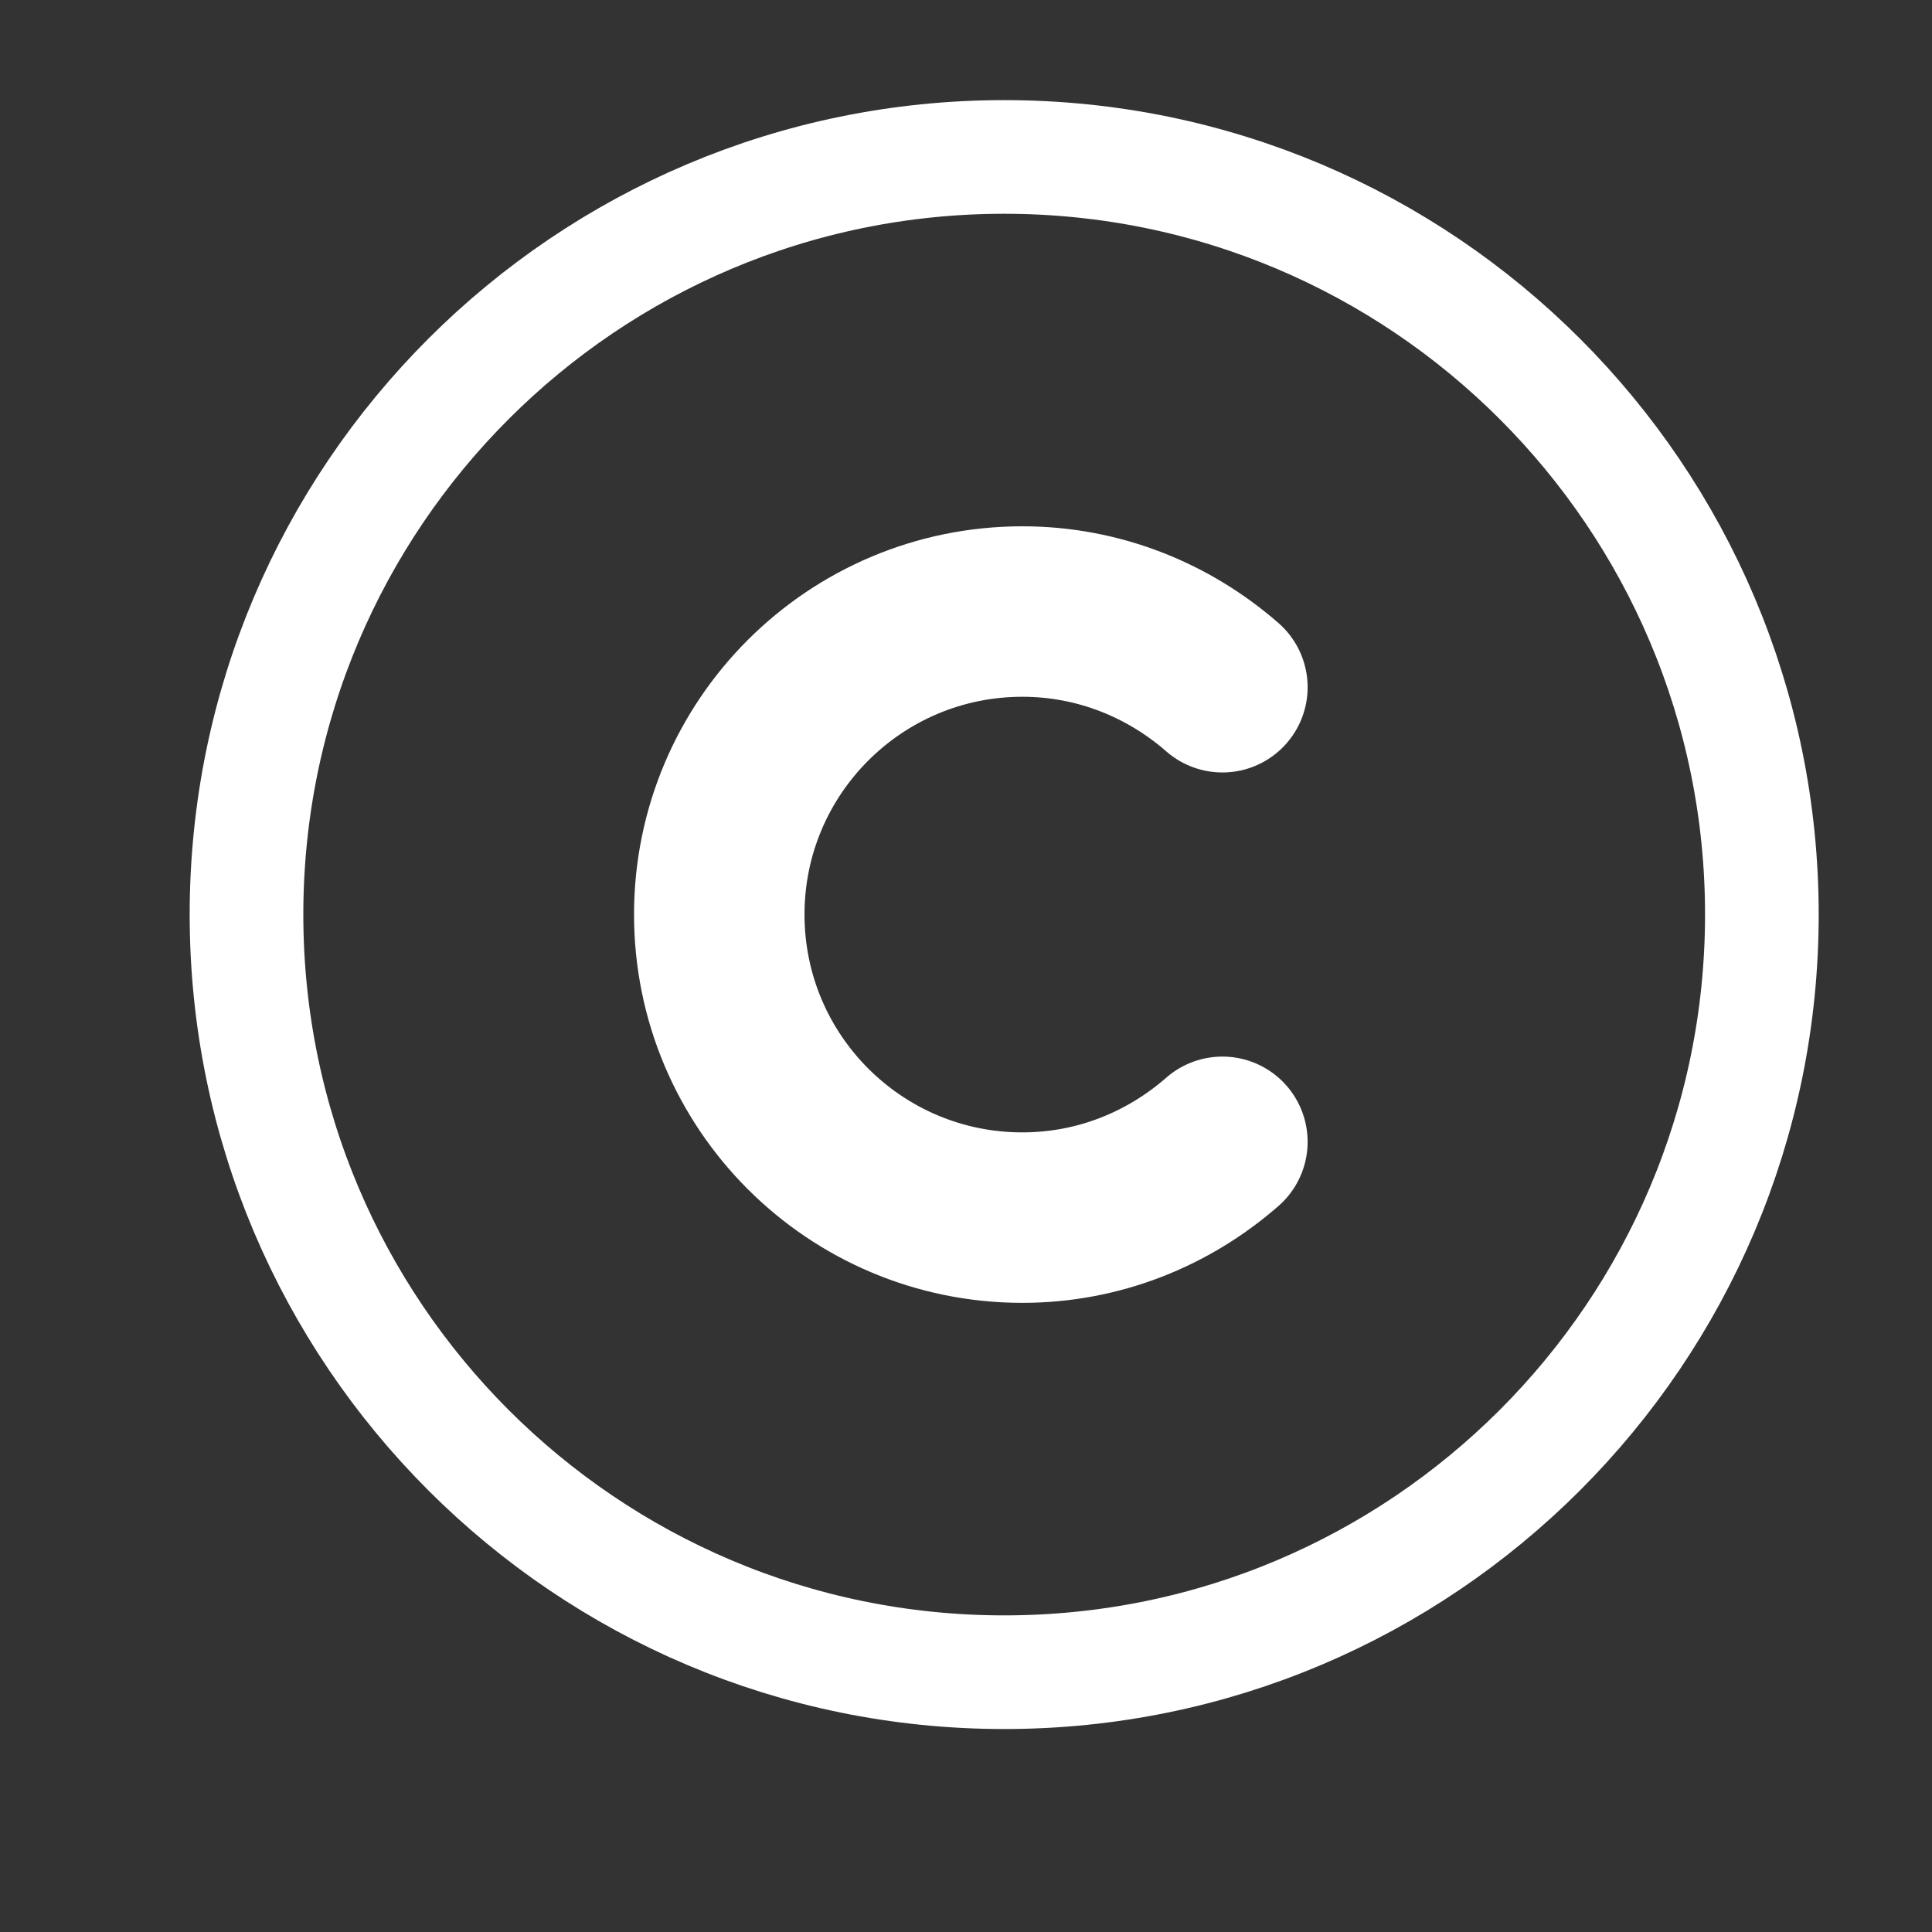
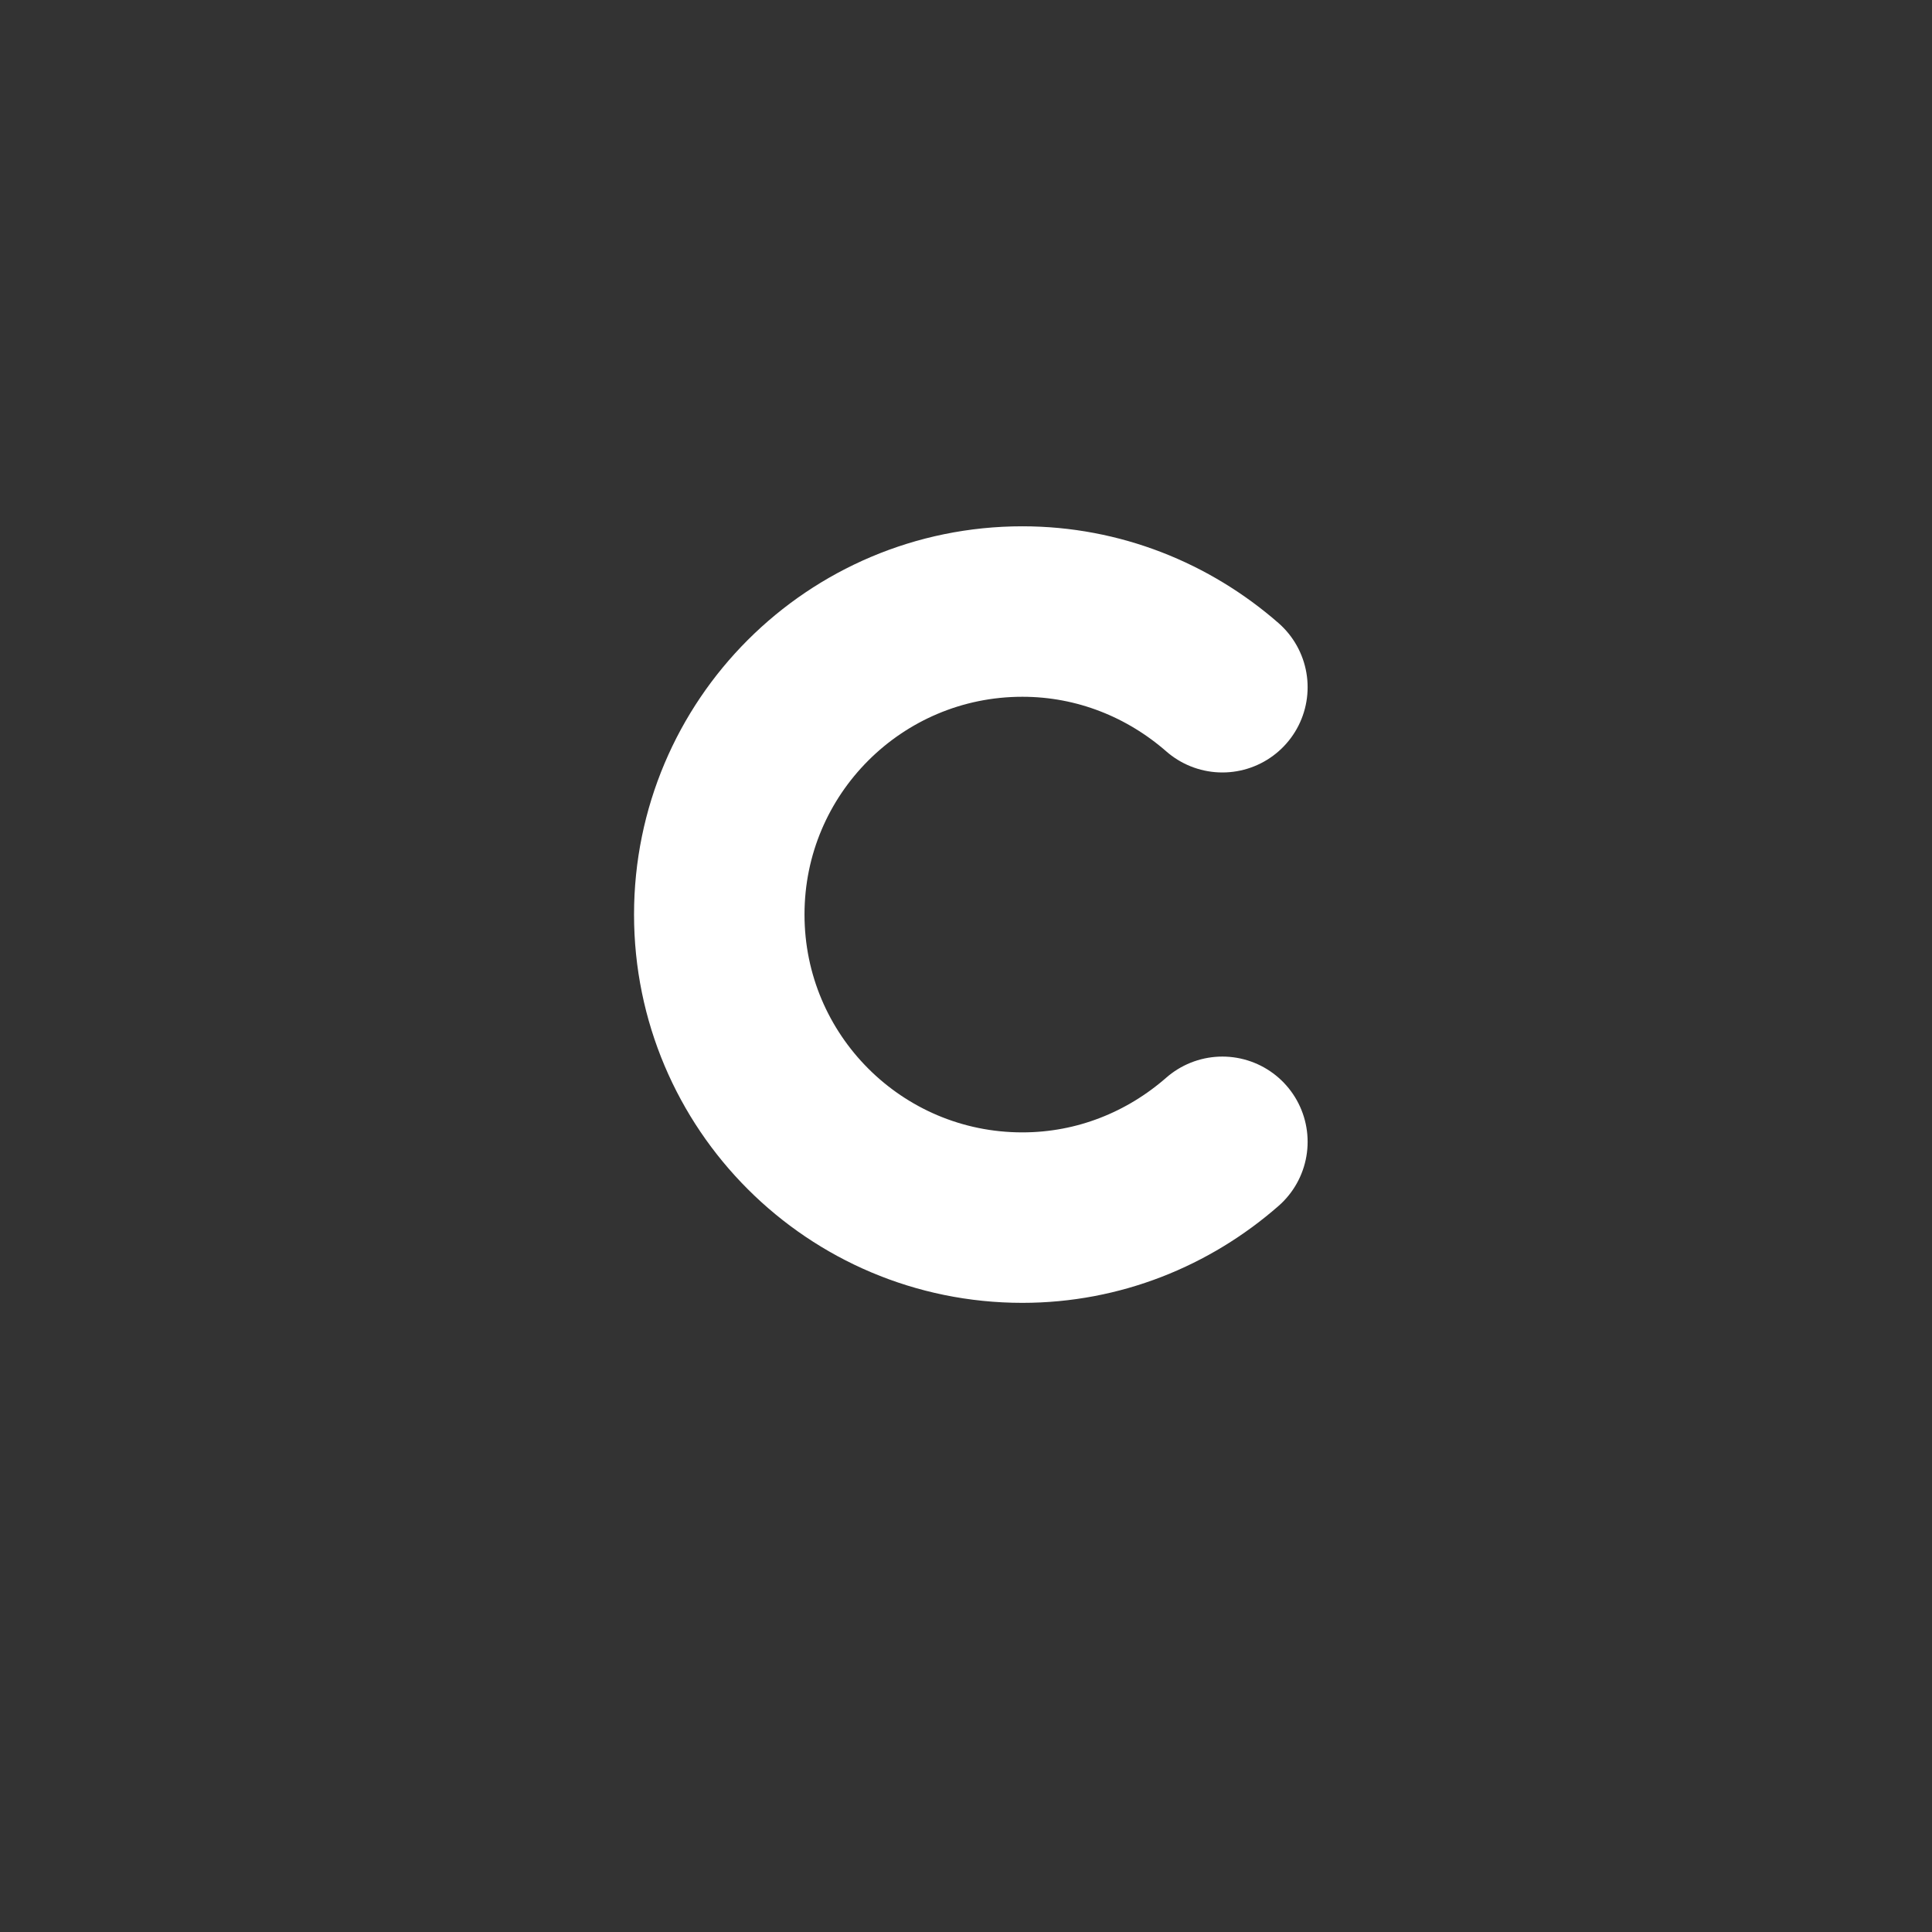
<svg xmlns="http://www.w3.org/2000/svg" width="17" height="17" viewBox="0 0 17 17" fill="none">
  <rect x="0" y="0" width="17" height="17" fill="#333333" stroke="none" />
-   <path d="M8.836 14.714C5.156 14.714 2.169 11.727 2.169 8.047C2.169 4.367 5.156 1.381 8.836 1.381C12.516 1.381 15.503 4.367 15.503 8.047C15.503 11.727 12.516 14.714 8.836 14.714Z" stroke="white" stroke-linecap="round" stroke-linejoin="round" />
  <path d="M10.756 10.047C10.283 10.461 9.669 10.714 8.996 10.714C7.523 10.714 6.329 9.521 6.329 8.047C6.329 6.574 7.523 5.381 8.996 5.381C9.669 5.381 10.283 5.634 10.756 6.047" stroke="white" stroke-width="1.5" stroke-linecap="round" stroke-linejoin="round" />
</svg>